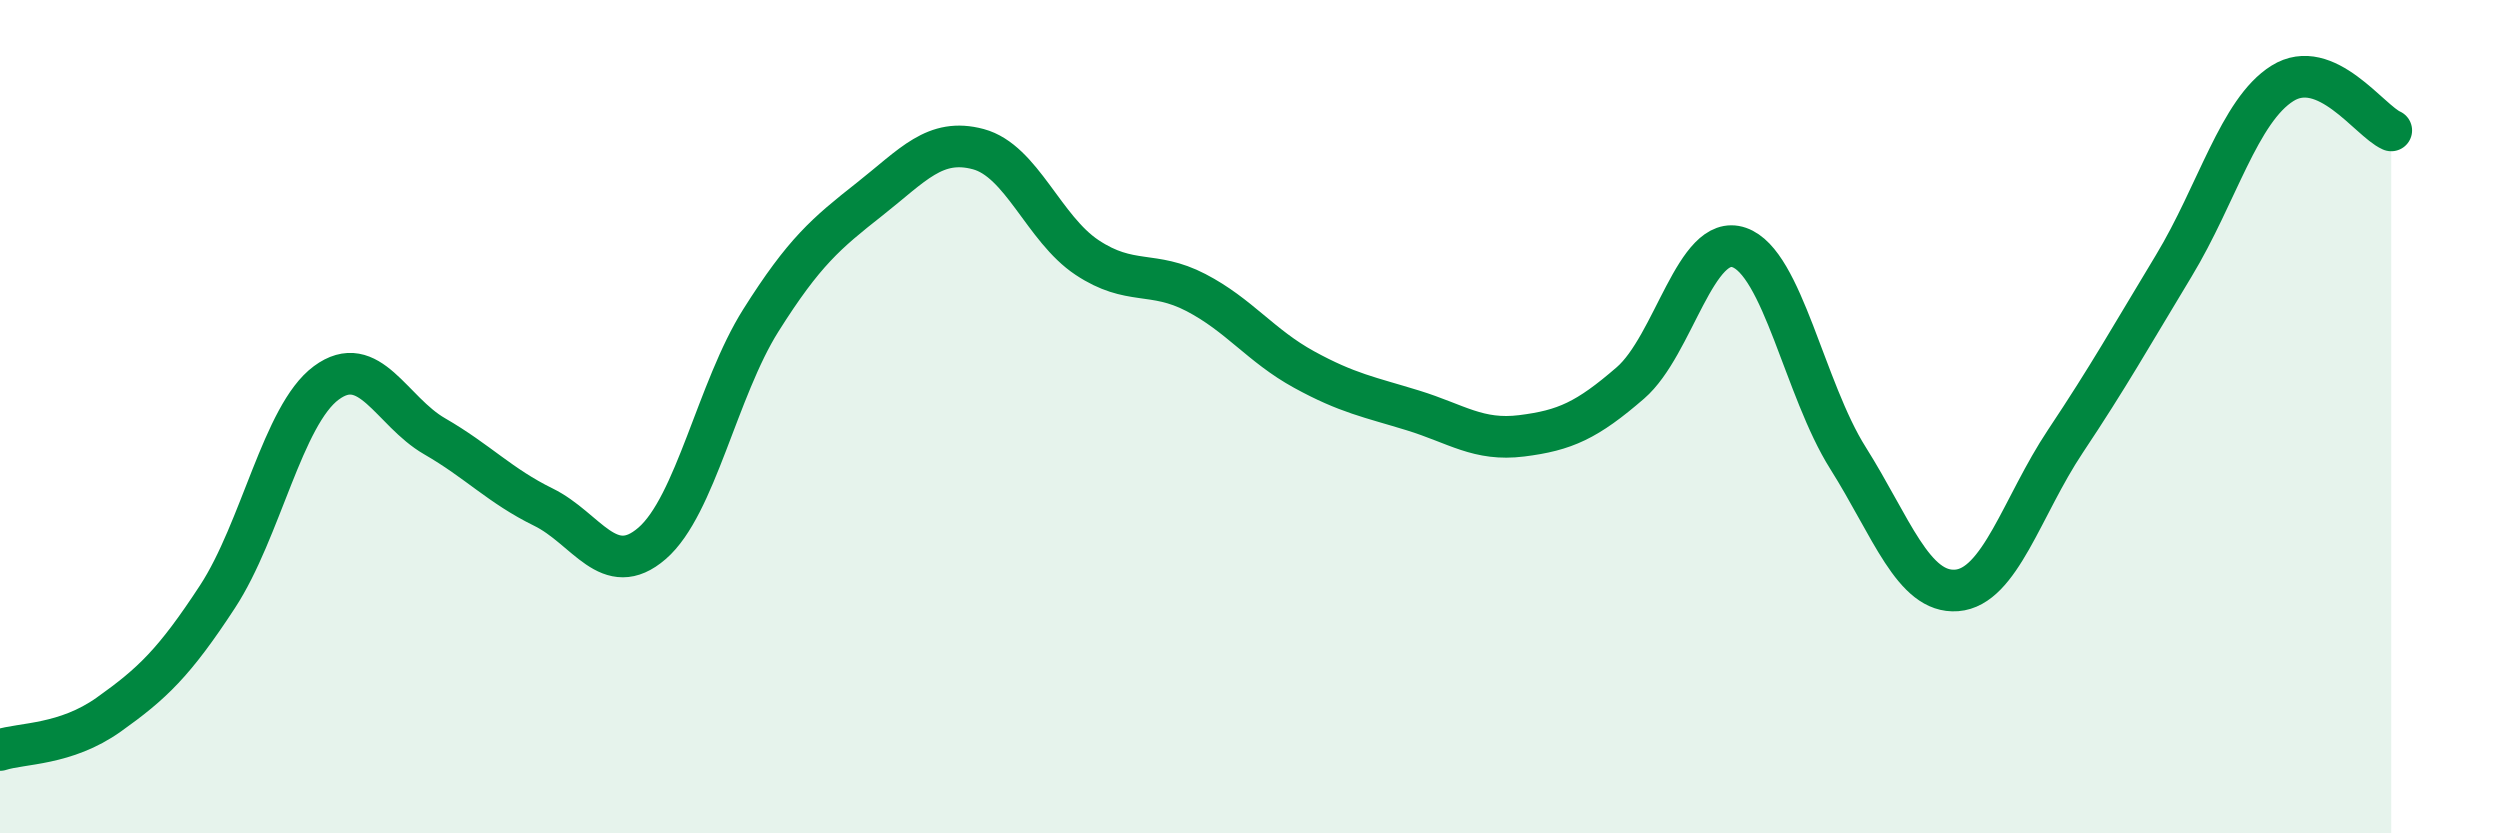
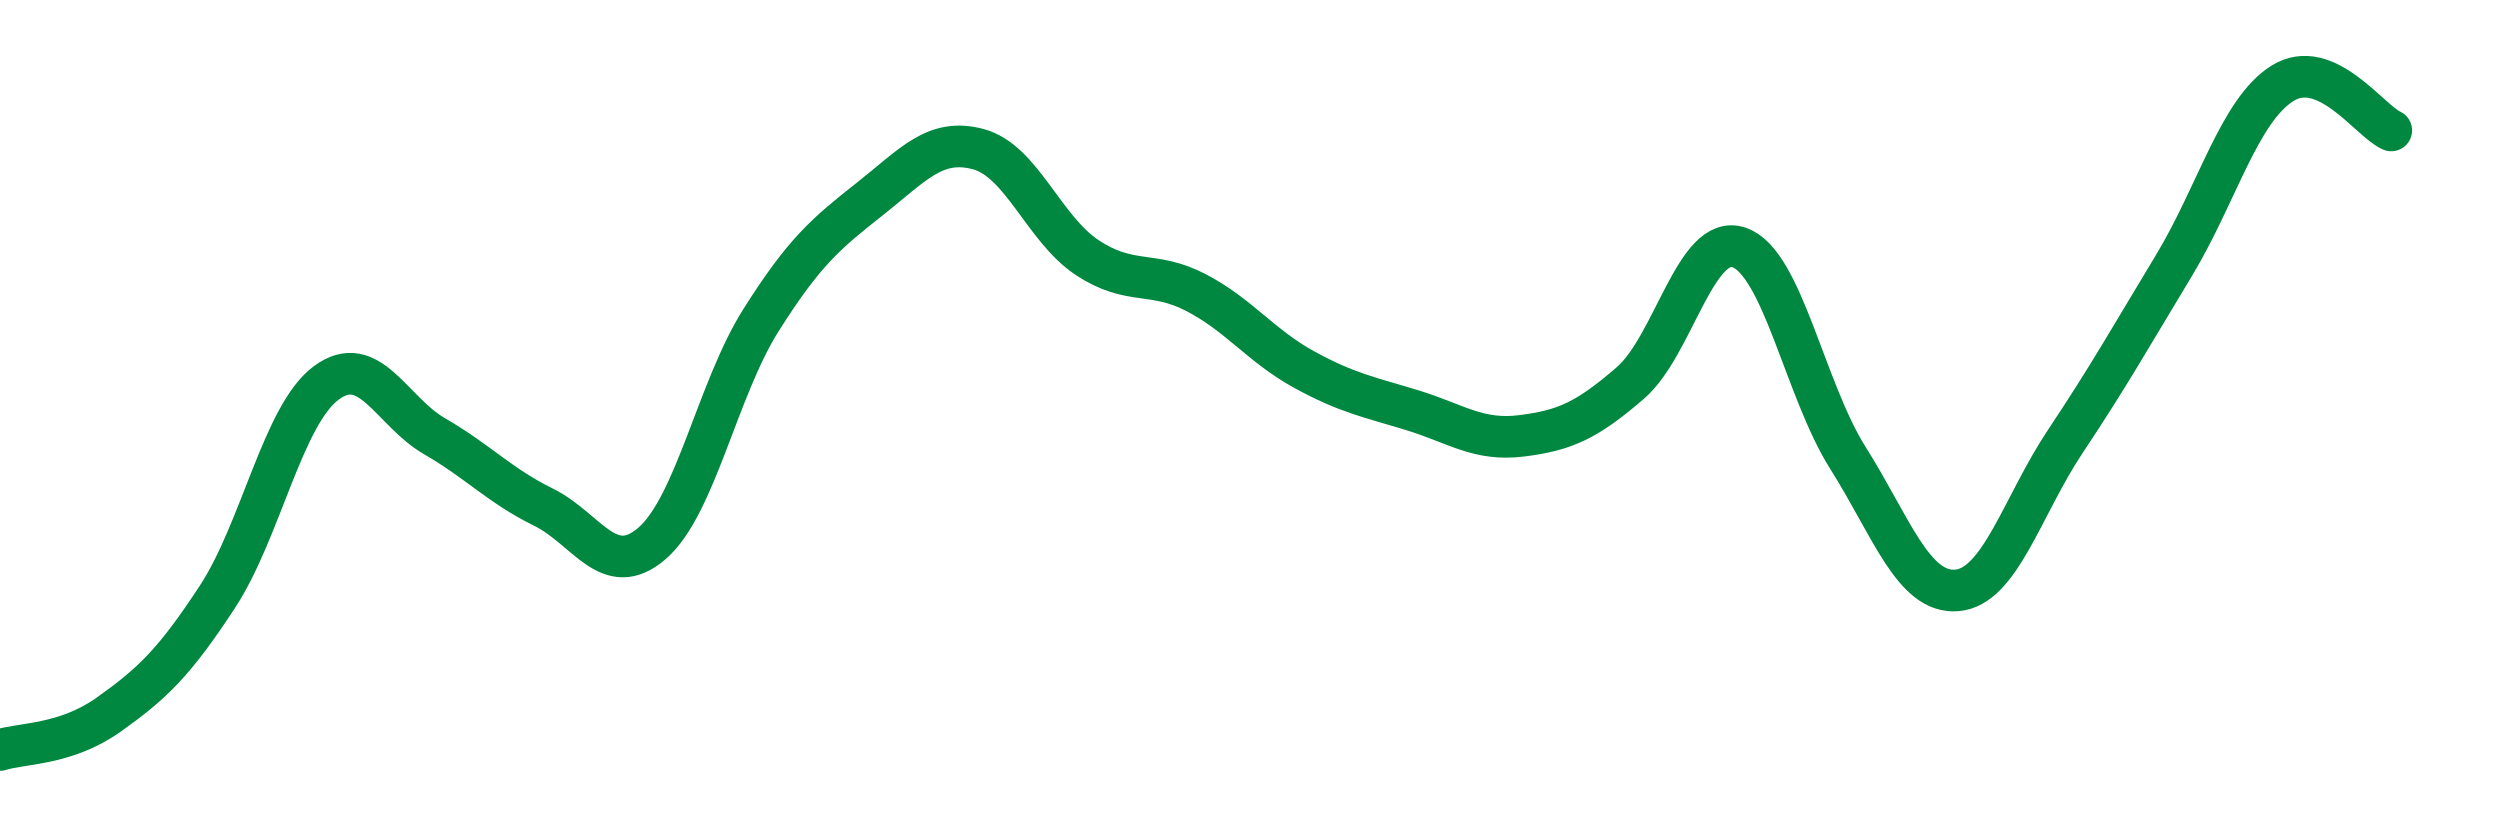
<svg xmlns="http://www.w3.org/2000/svg" width="60" height="20" viewBox="0 0 60 20">
-   <path d="M 0,18 C 0.52,17.83 1.57,17.89 2.61,17.15 C 3.65,16.41 4.18,15.91 5.22,14.32 C 6.26,12.73 6.79,9.96 7.83,9.19 C 8.87,8.42 9.39,9.87 10.43,10.47 C 11.47,11.07 12,11.66 13.04,12.17 C 14.08,12.68 14.61,13.94 15.65,13.04 C 16.69,12.14 17.22,9.34 18.26,7.69 C 19.3,6.04 19.83,5.6 20.87,4.78 C 21.91,3.96 22.44,3.3 23.48,3.58 C 24.52,3.86 25.05,5.49 26.09,6.18 C 27.13,6.87 27.66,6.48 28.7,7.02 C 29.74,7.56 30.26,8.3 31.3,8.87 C 32.34,9.44 32.87,9.53 33.91,9.85 C 34.95,10.17 35.48,10.59 36.52,10.46 C 37.56,10.33 38.09,10.09 39.13,9.19 C 40.17,8.29 40.7,5.58 41.74,5.94 C 42.78,6.3 43.31,9.34 44.35,10.99 C 45.39,12.64 45.92,14.25 46.96,14.17 C 48,14.09 48.53,12.15 49.57,10.59 C 50.61,9.03 51.13,8.1 52.17,6.38 C 53.21,4.66 53.74,2.65 54.78,2 C 55.82,1.35 56.87,2.9 57.39,3.13L57.39 20L0 20Z" fill="#008740" opacity="0.1" stroke-linecap="round" stroke-linejoin="round" />
  <path d="M 0,18 C 0.52,17.83 1.57,17.89 2.61,17.15 C 3.65,16.41 4.18,15.91 5.22,14.32 C 6.26,12.73 6.79,9.96 7.83,9.19 C 8.87,8.42 9.39,9.87 10.43,10.47 C 11.47,11.07 12,11.66 13.04,12.17 C 14.08,12.68 14.61,13.94 15.65,13.04 C 16.69,12.14 17.22,9.34 18.26,7.69 C 19.3,6.04 19.83,5.6 20.87,4.78 C 21.91,3.96 22.44,3.3 23.48,3.58 C 24.52,3.86 25.05,5.49 26.09,6.18 C 27.13,6.87 27.66,6.48 28.7,7.02 C 29.74,7.56 30.26,8.3 31.3,8.87 C 32.34,9.44 32.87,9.53 33.91,9.85 C 34.95,10.17 35.48,10.59 36.52,10.46 C 37.56,10.33 38.09,10.09 39.13,9.19 C 40.17,8.29 40.7,5.58 41.74,5.94 C 42.78,6.3 43.31,9.34 44.35,10.99 C 45.39,12.64 45.92,14.25 46.96,14.17 C 48,14.09 48.53,12.15 49.57,10.59 C 50.61,9.03 51.13,8.1 52.17,6.38 C 53.21,4.66 53.74,2.65 54.78,2 C 55.82,1.35 56.87,2.9 57.39,3.13" stroke="#008740" stroke-width="1" fill="none" stroke-linecap="round" stroke-linejoin="round" />
</svg>